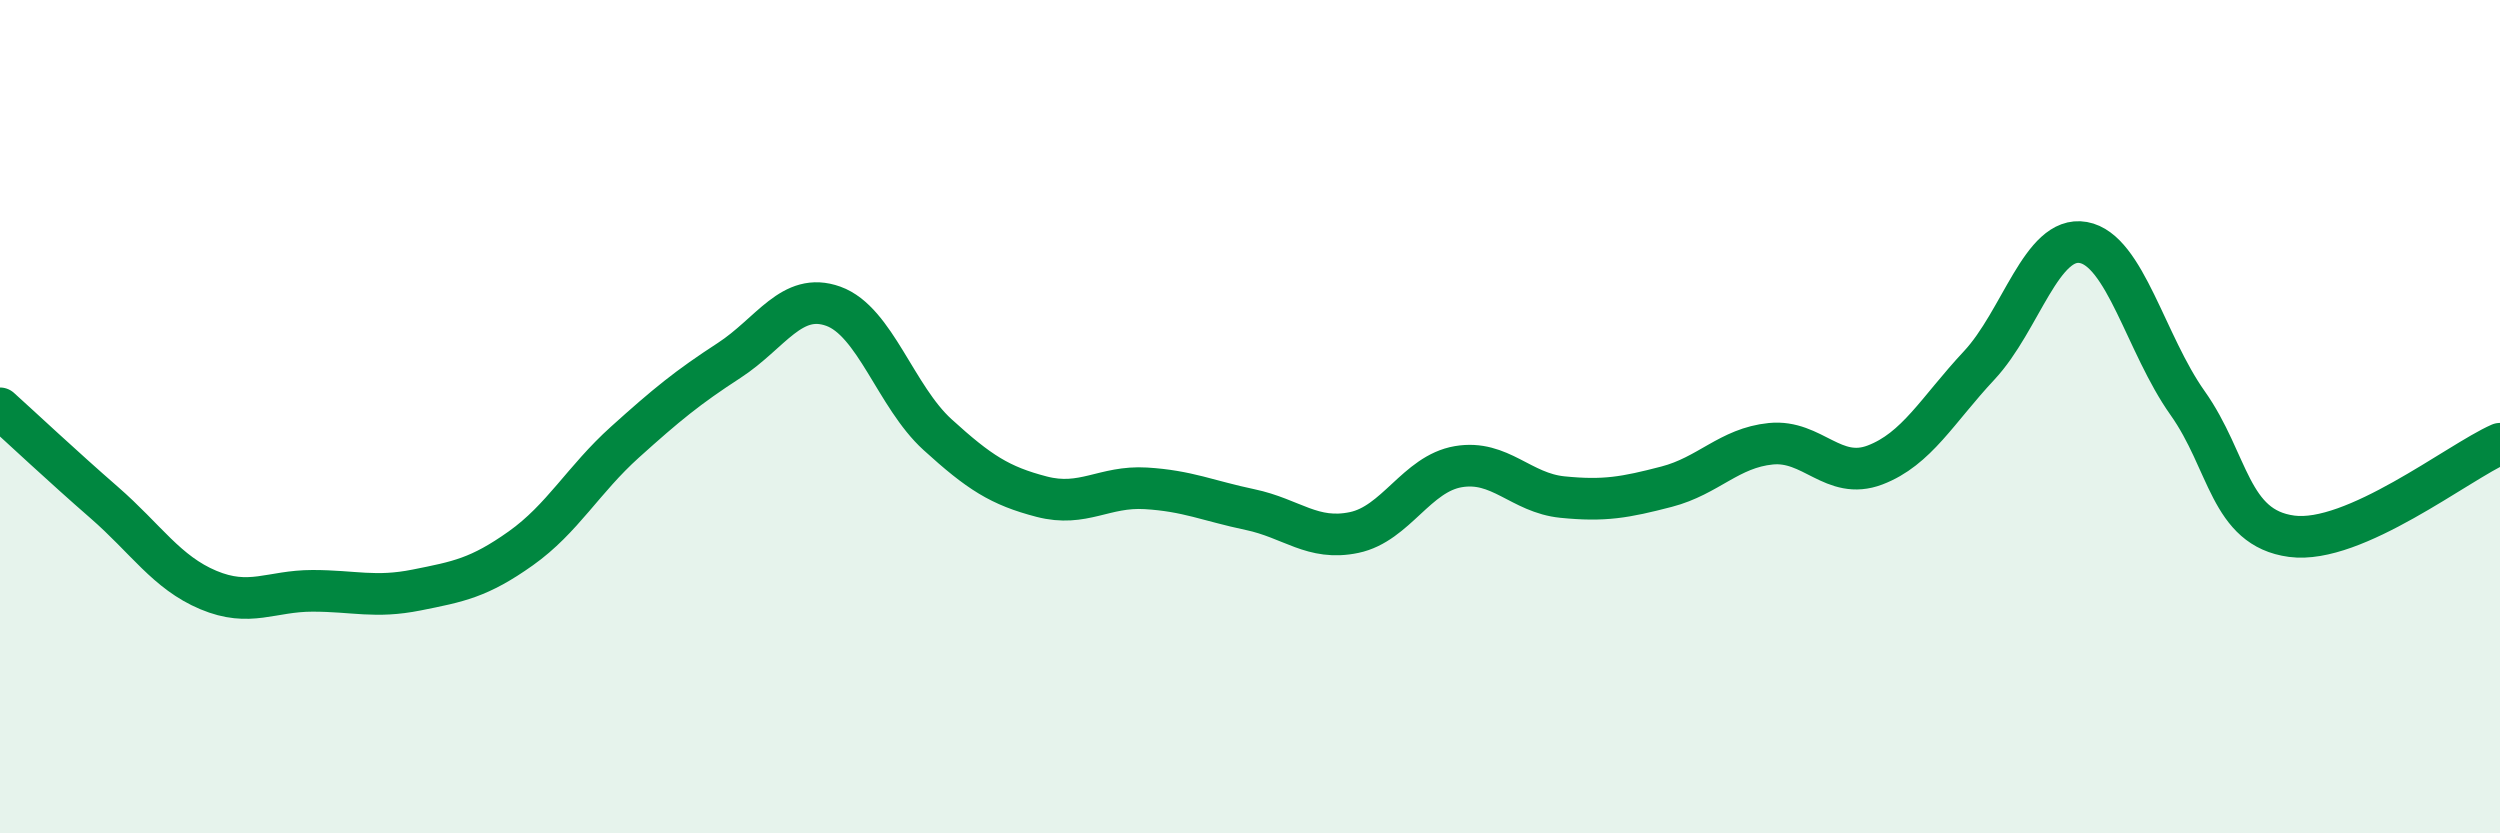
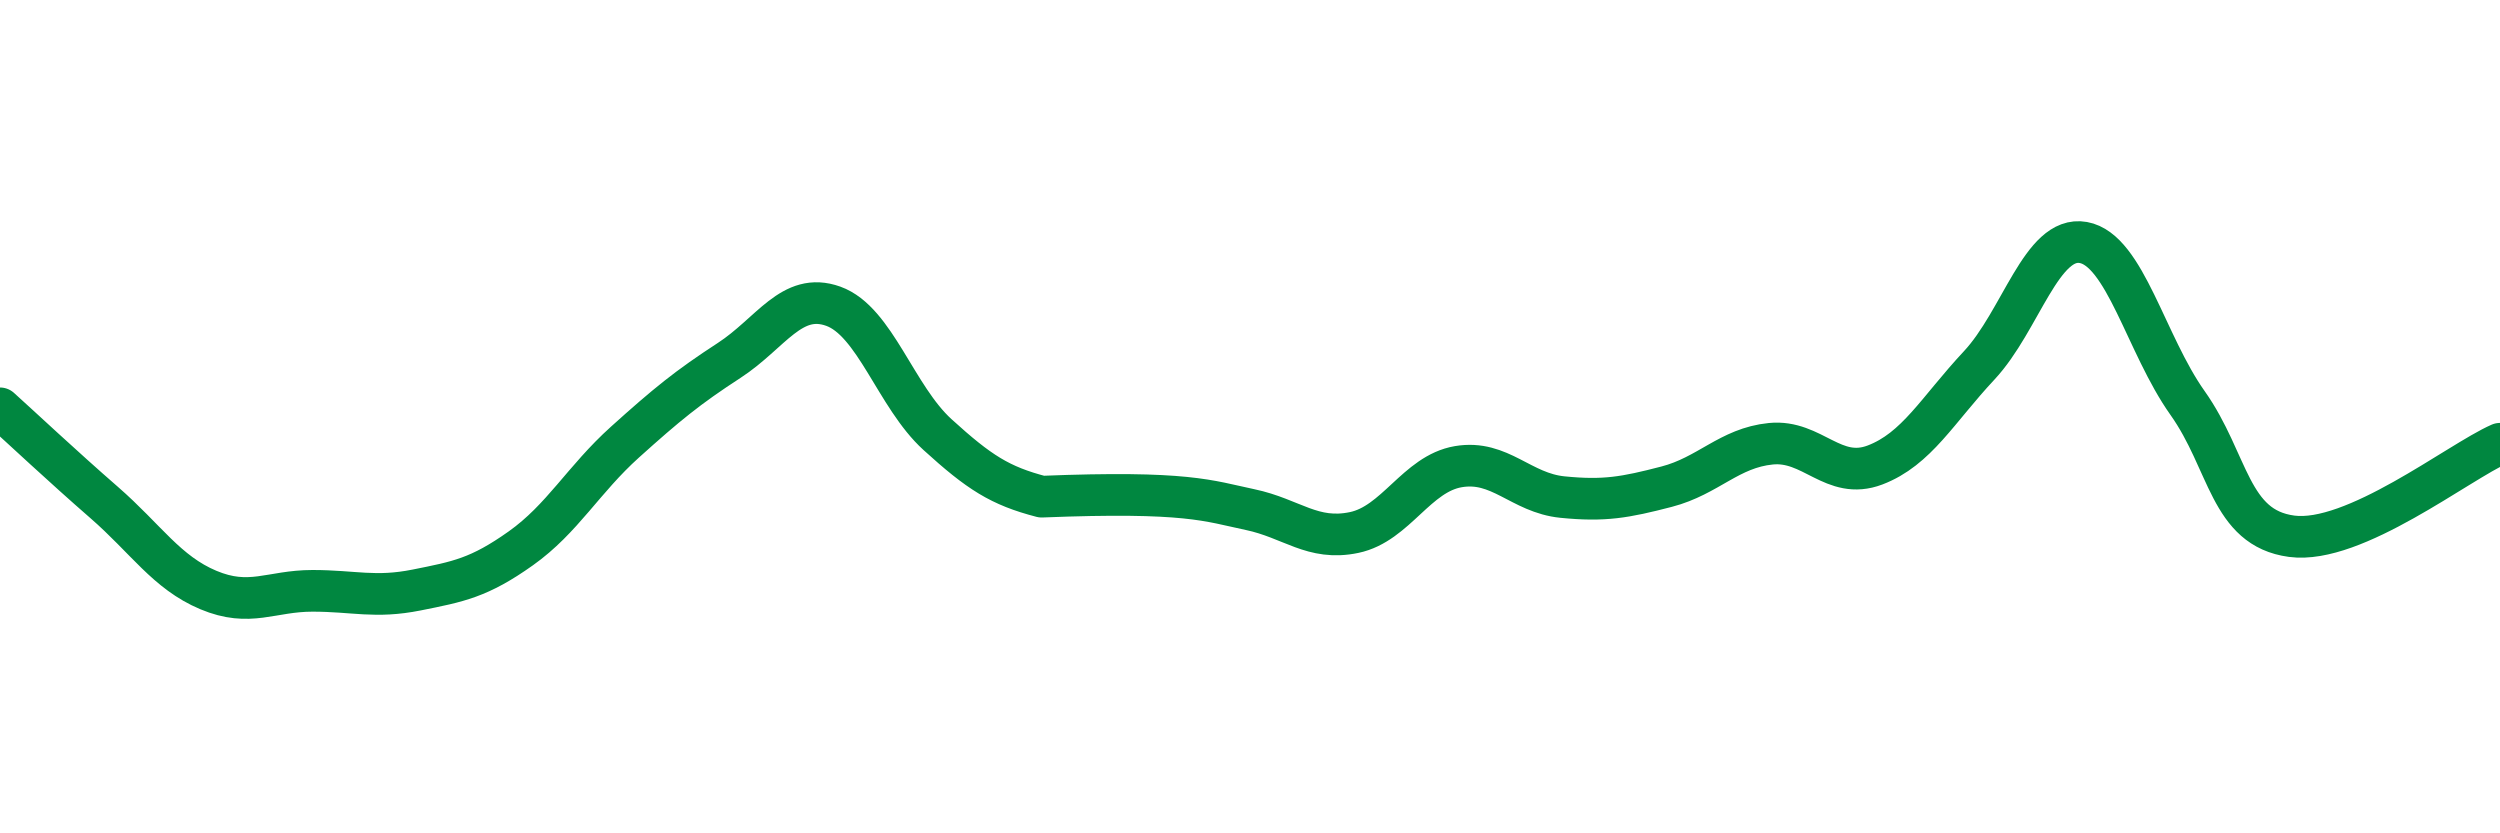
<svg xmlns="http://www.w3.org/2000/svg" width="60" height="20" viewBox="0 0 60 20">
-   <path d="M 0,9.8 C 0.5,10.25 1.5,11.19 2.5,12.06 C 3.5,12.93 4,13.74 5,14.16 C 6,14.58 6.5,14.18 7.5,14.18 C 8.5,14.18 9,14.36 10,14.16 C 11,13.96 11.5,13.87 12.5,13.16 C 13.5,12.45 14,11.51 15,10.61 C 16,9.71 16.5,9.3 17.5,8.65 C 18.5,8 19,6.99 20,7.35 C 21,7.71 21.5,9.52 22.5,10.43 C 23.5,11.34 24,11.66 25,11.92 C 26,12.18 26.5,11.66 27.5,11.72 C 28.5,11.78 29,12.02 30,12.23 C 31,12.44 31.5,12.99 32.5,12.78 C 33.5,12.57 34,11.37 35,11.2 C 36,11.03 36.5,11.83 37.5,11.93 C 38.5,12.03 39,11.94 40,11.68 C 41,11.42 41.5,10.75 42.5,10.65 C 43.5,10.55 44,11.54 45,11.16 C 46,10.78 46.5,9.84 47.5,8.77 C 48.5,7.7 49,5.64 50,5.82 C 51,6 51.5,8.26 52.5,9.67 C 53.5,11.08 53.5,12.67 55,12.87 C 56.5,13.07 59,11.09 60,10.65L60 20L0 20Z" fill="#008740" opacity="0.1" stroke-linecap="round" stroke-linejoin="round" />
-   <path d="M 0,9.8 C 0.5,10.25 1.5,11.19 2.5,12.06 C 3.5,12.93 4,13.74 5,14.16 C 6,14.58 6.5,14.18 7.5,14.18 C 8.5,14.18 9,14.36 10,14.16 C 11,13.96 11.5,13.87 12.5,13.16 C 13.5,12.45 14,11.51 15,10.61 C 16,9.71 16.5,9.3 17.5,8.65 C 18.5,8 19,6.99 20,7.35 C 21,7.71 21.5,9.52 22.5,10.43 C 23.5,11.34 24,11.66 25,11.92 C 26,12.18 26.5,11.66 27.5,11.72 C 28.5,11.78 29,12.02 30,12.23 C 31,12.44 31.5,12.99 32.5,12.78 C 33.5,12.57 34,11.37 35,11.2 C 36,11.03 36.5,11.83 37.5,11.93 C 38.5,12.03 39,11.94 40,11.68 C 41,11.42 41.5,10.75 42.5,10.65 C 43.5,10.55 44,11.54 45,11.16 C 46,10.78 46.5,9.84 47.5,8.77 C 48.5,7.7 49,5.64 50,5.82 C 51,6 51.5,8.26 52.5,9.67 C 53.5,11.08 53.5,12.67 55,12.87 C 56.5,13.07 59,11.09 60,10.65" stroke="#008740" stroke-width="1" fill="none" stroke-linecap="round" stroke-linejoin="round" />
+   <path d="M 0,9.8 C 0.5,10.25 1.5,11.19 2.5,12.06 C 3.5,12.93 4,13.74 5,14.16 C 6,14.58 6.5,14.18 7.5,14.18 C 8.5,14.18 9,14.36 10,14.16 C 11,13.96 11.5,13.87 12.5,13.16 C 13.5,12.45 14,11.51 15,10.61 C 16,9.71 16.5,9.3 17.5,8.65 C 18.5,8 19,6.99 20,7.35 C 21,7.71 21.5,9.52 22.5,10.43 C 23.5,11.34 24,11.66 25,11.92 C 28.5,11.78 29,12.02 30,12.23 C 31,12.44 31.5,12.99 32.5,12.78 C 33.5,12.57 34,11.37 35,11.2 C 36,11.03 36.5,11.83 37.5,11.93 C 38.5,12.03 39,11.94 40,11.68 C 41,11.42 41.5,10.75 42.5,10.65 C 43.5,10.55 44,11.54 45,11.16 C 46,10.78 46.5,9.84 47.5,8.77 C 48.5,7.7 49,5.64 50,5.82 C 51,6 51.5,8.26 52.5,9.67 C 53.5,11.08 53.5,12.67 55,12.87 C 56.5,13.07 59,11.09 60,10.65" stroke="#008740" stroke-width="1" fill="none" stroke-linecap="round" stroke-linejoin="round" />
</svg>